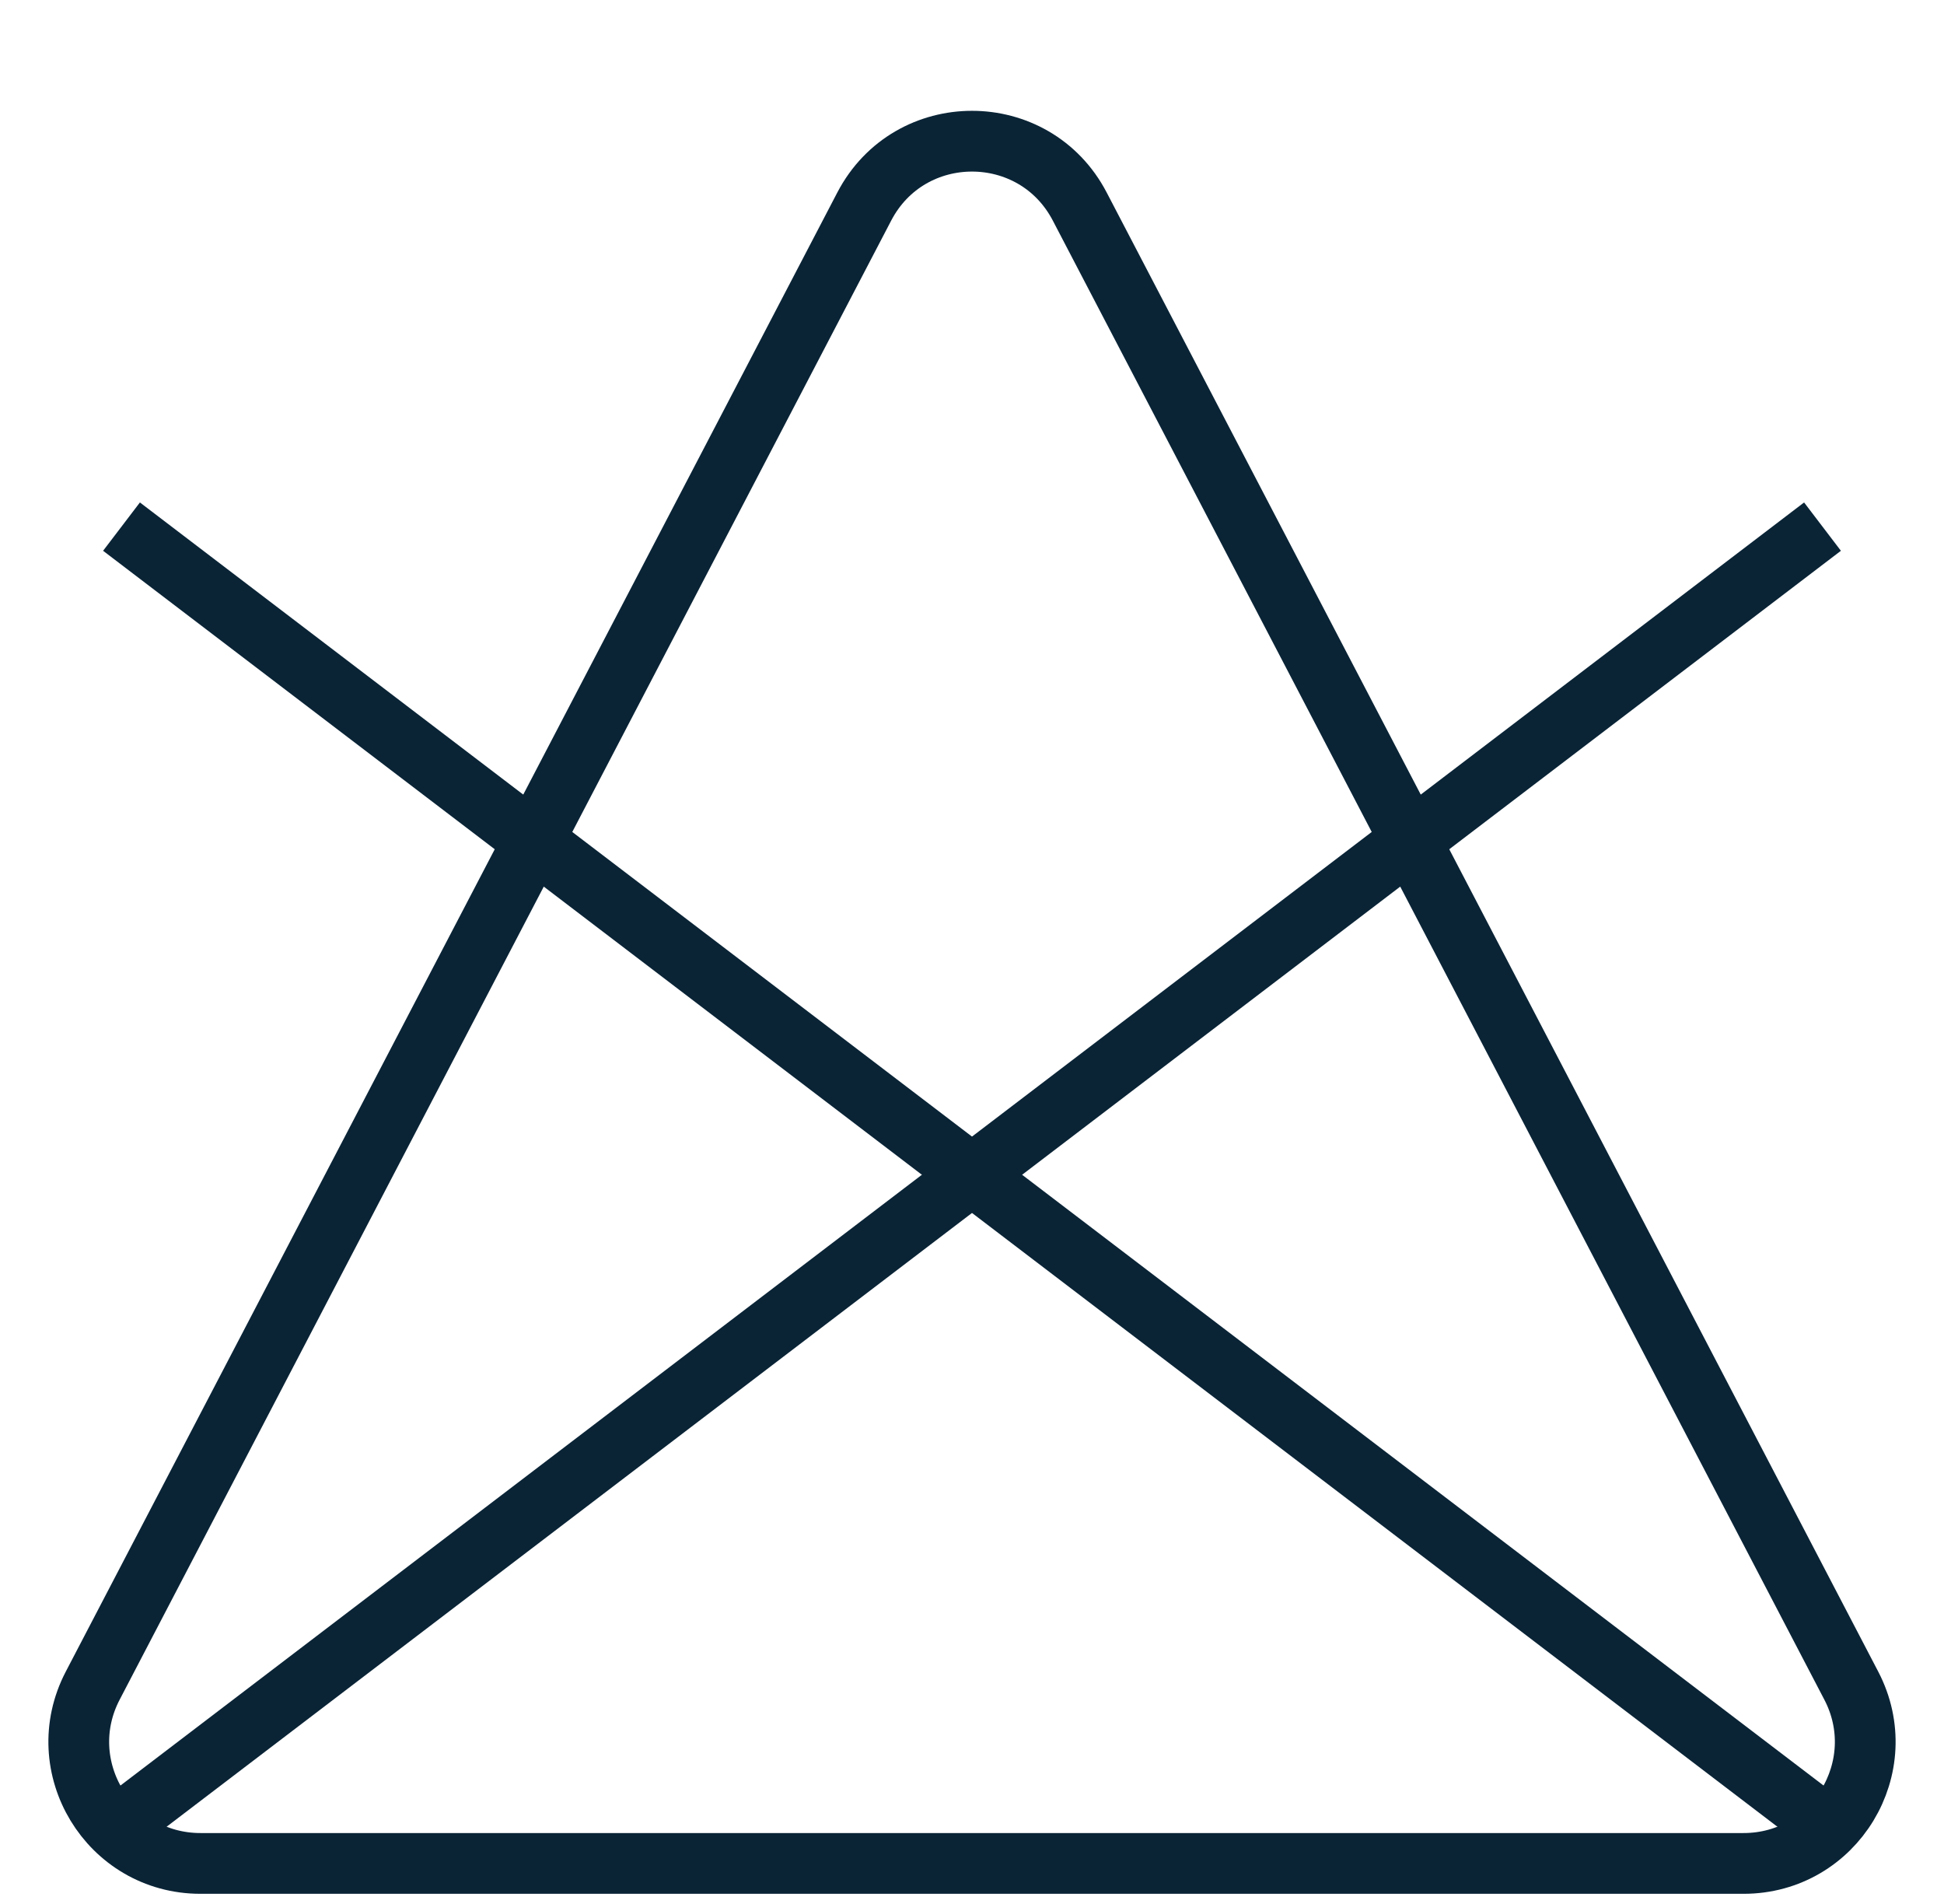
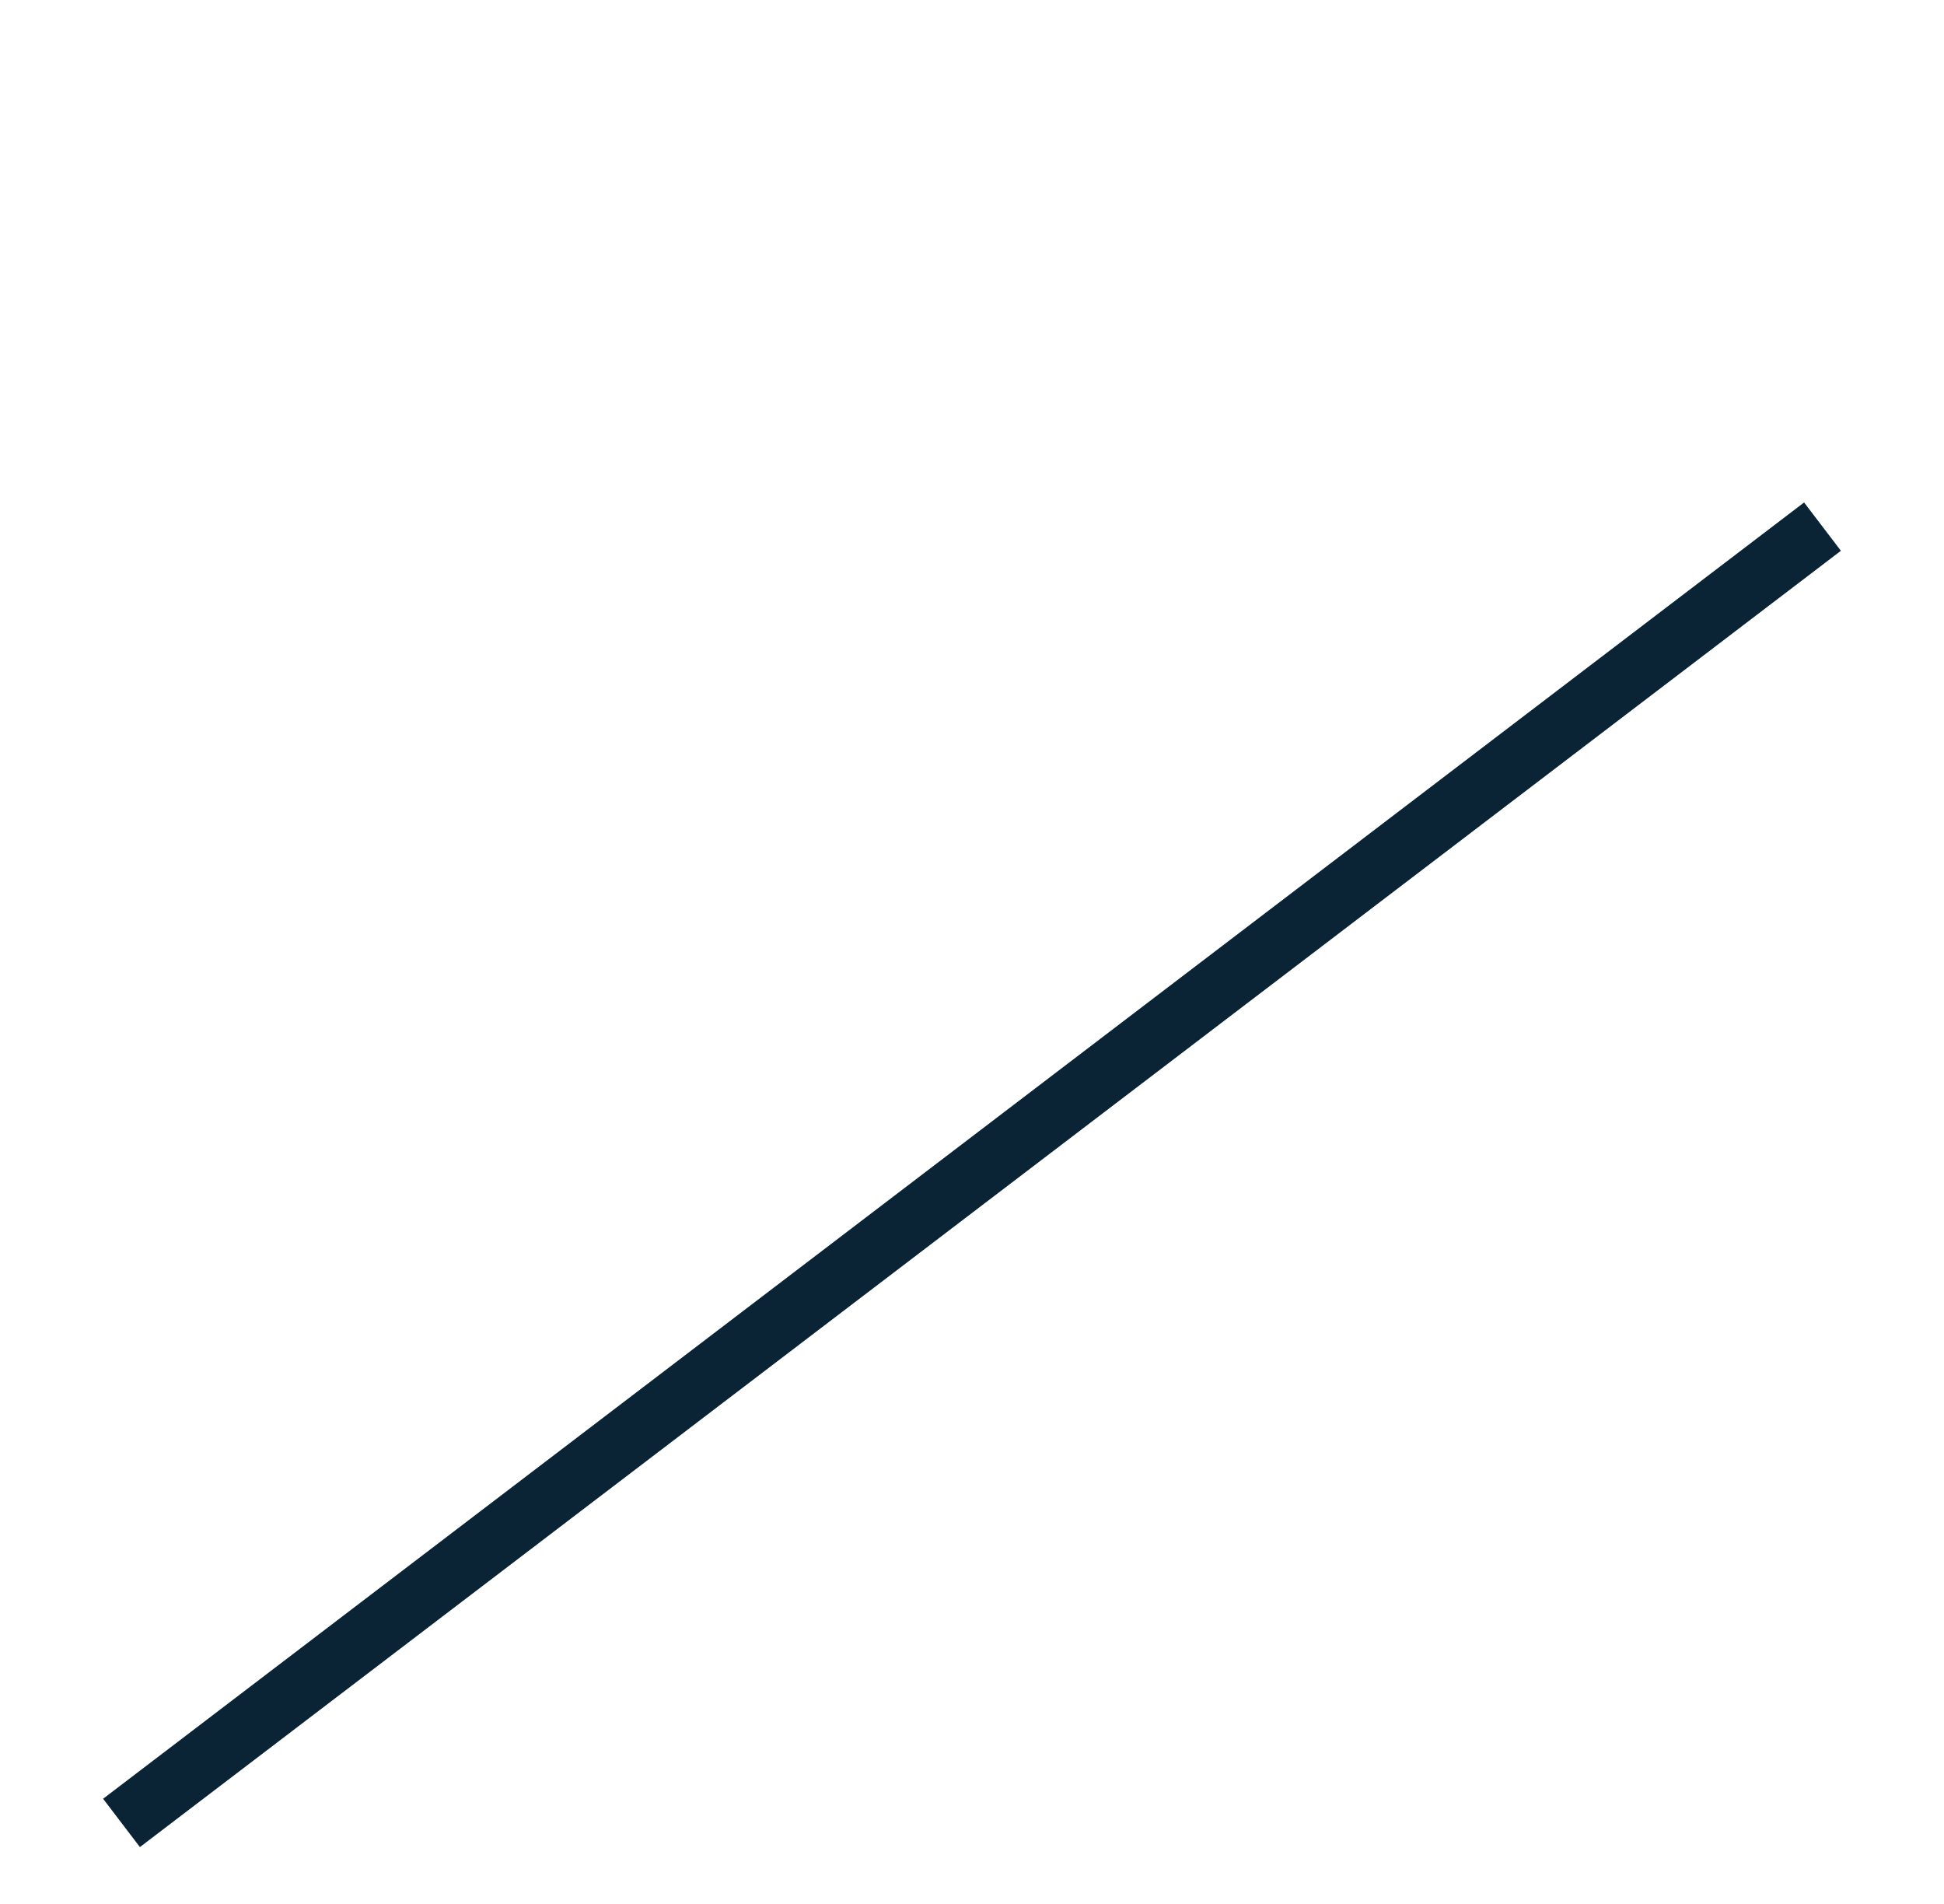
<svg xmlns="http://www.w3.org/2000/svg" width="48" height="47" viewBox="0 0 48 47" fill="none">
-   <path d="M3 13L45 45" stroke="#0A2436" stroke-width="1.5" />
  <path d="M45 13L3 45" stroke="#0A2436" stroke-width="1.5" />
-   <path d="M43.051 46H4.949C2.696 46 1.247 43.61 2.289 41.612L21.34 5.098C22.462 2.948 25.538 2.948 26.66 5.098L45.711 41.612C46.753 43.61 45.304 46 43.051 46Z" stroke="#0A2436" stroke-width="1.5" />
</svg>